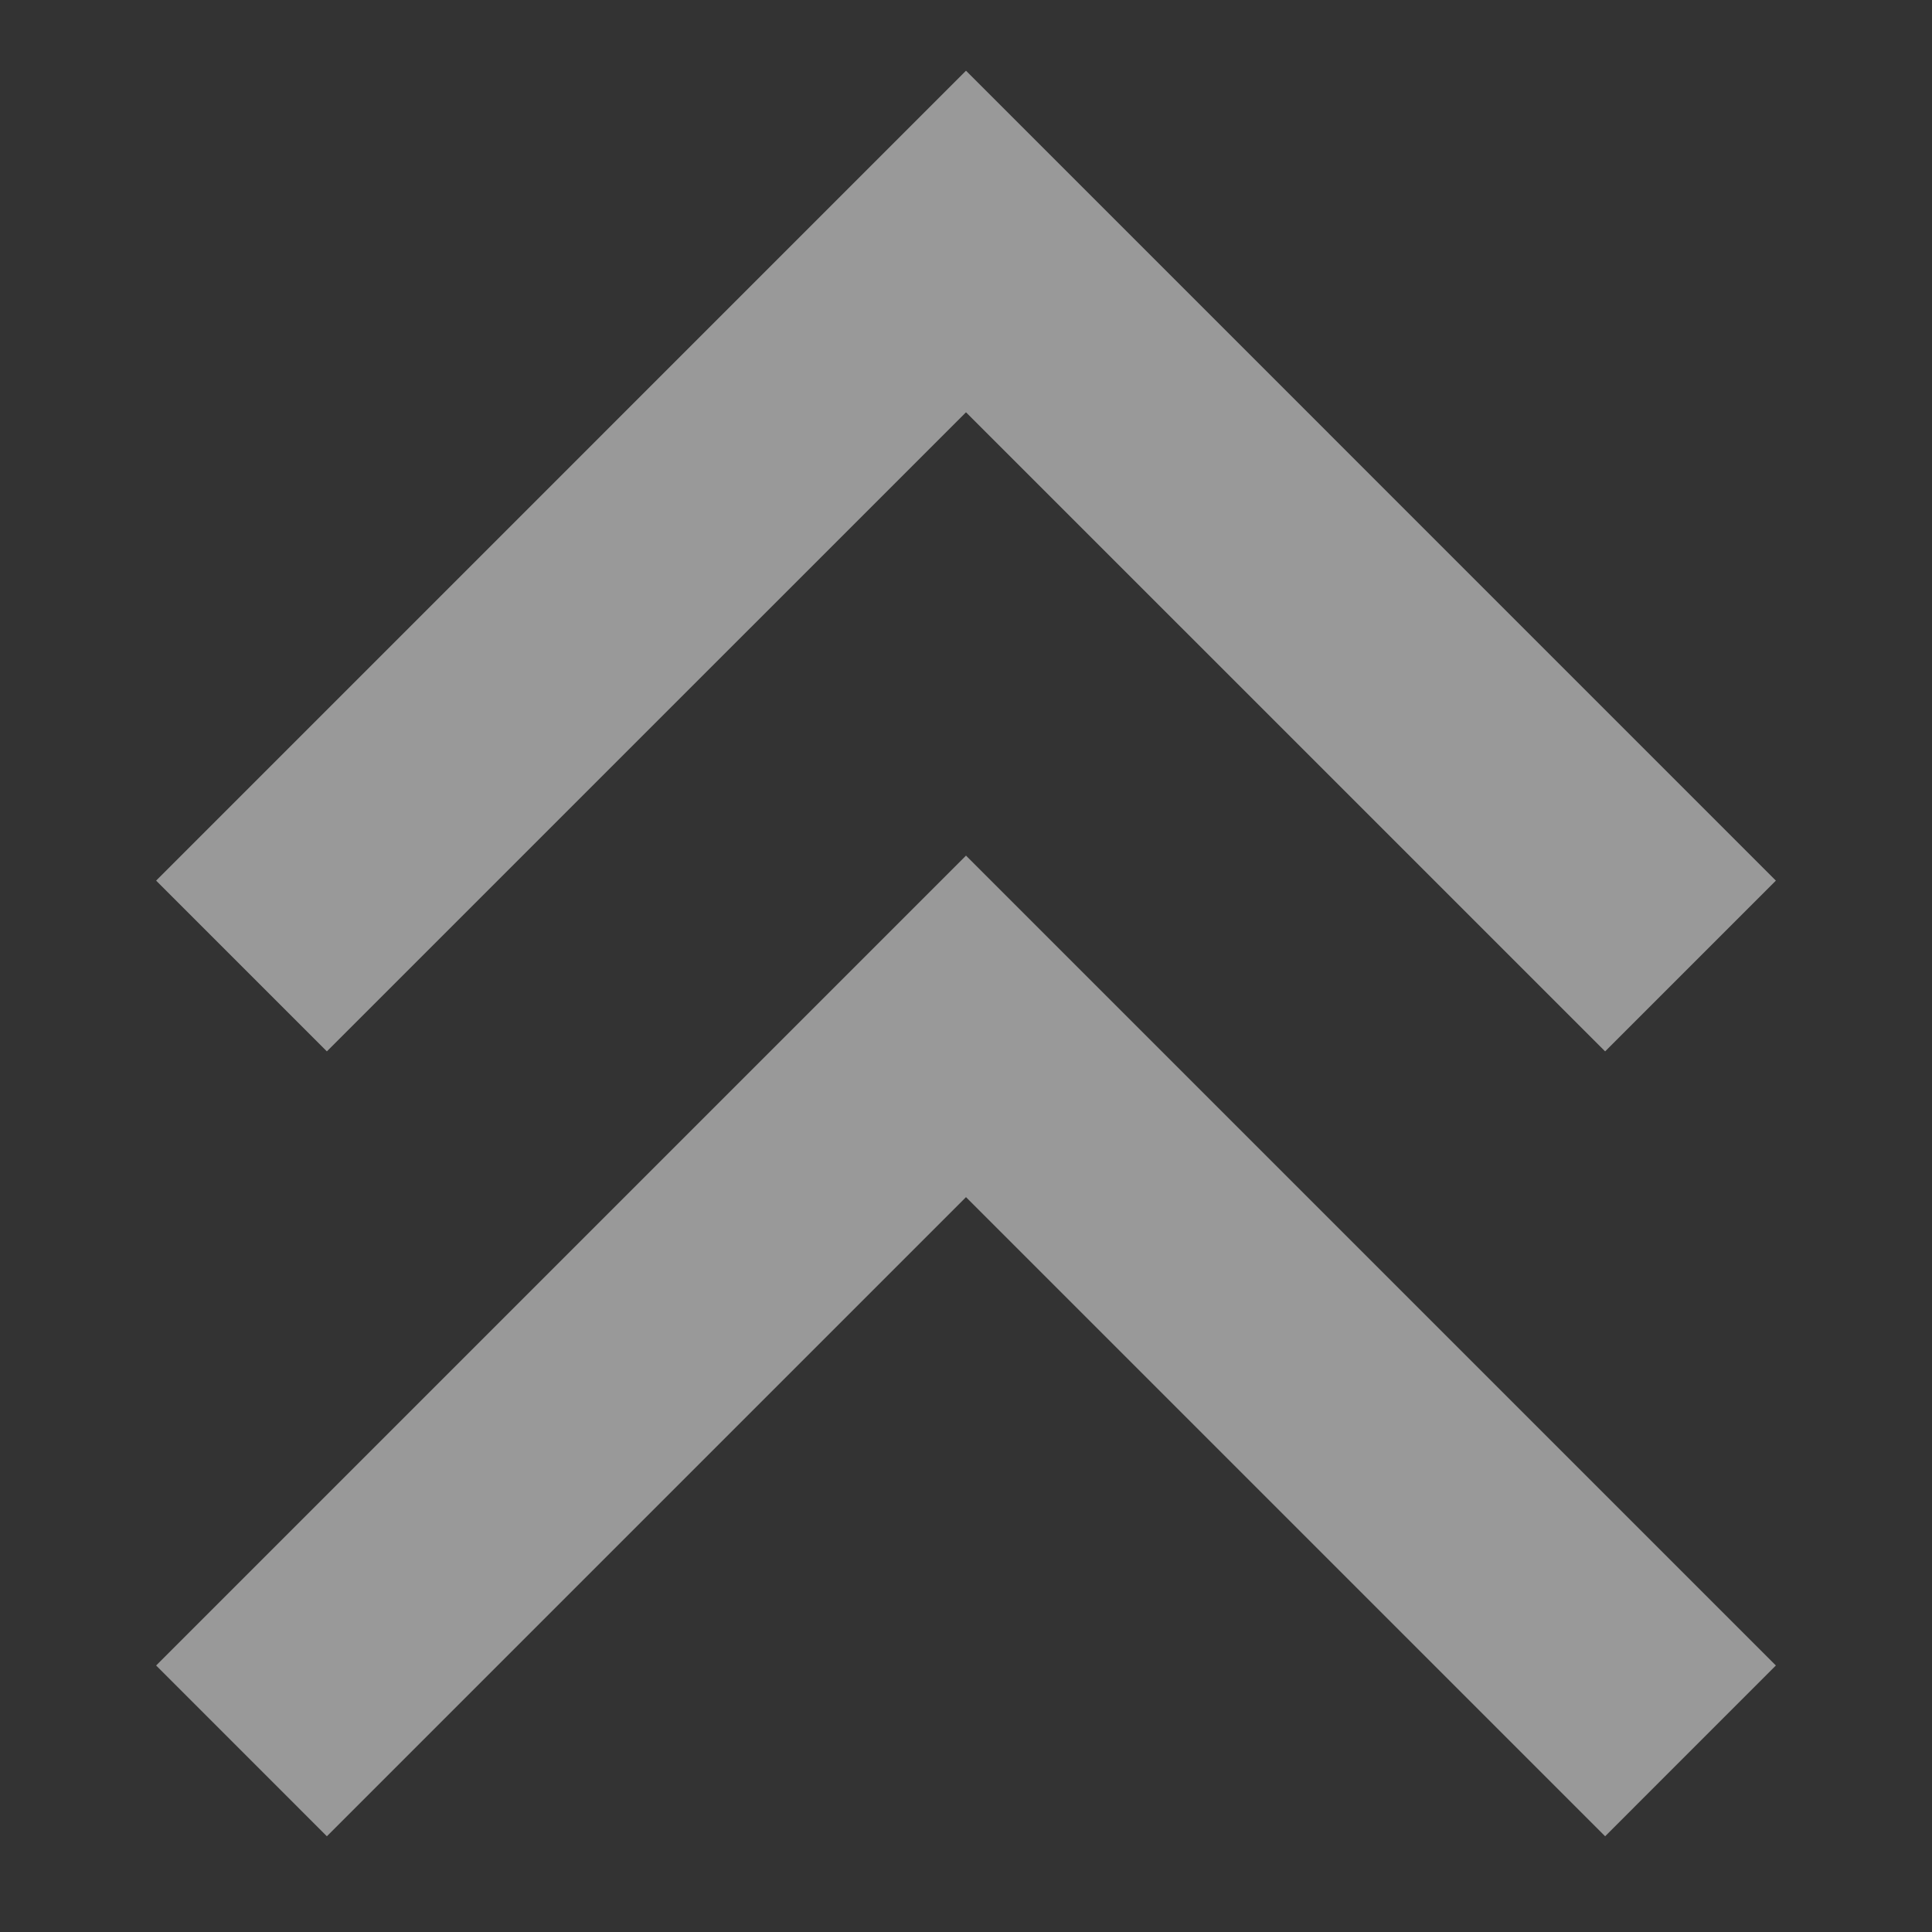
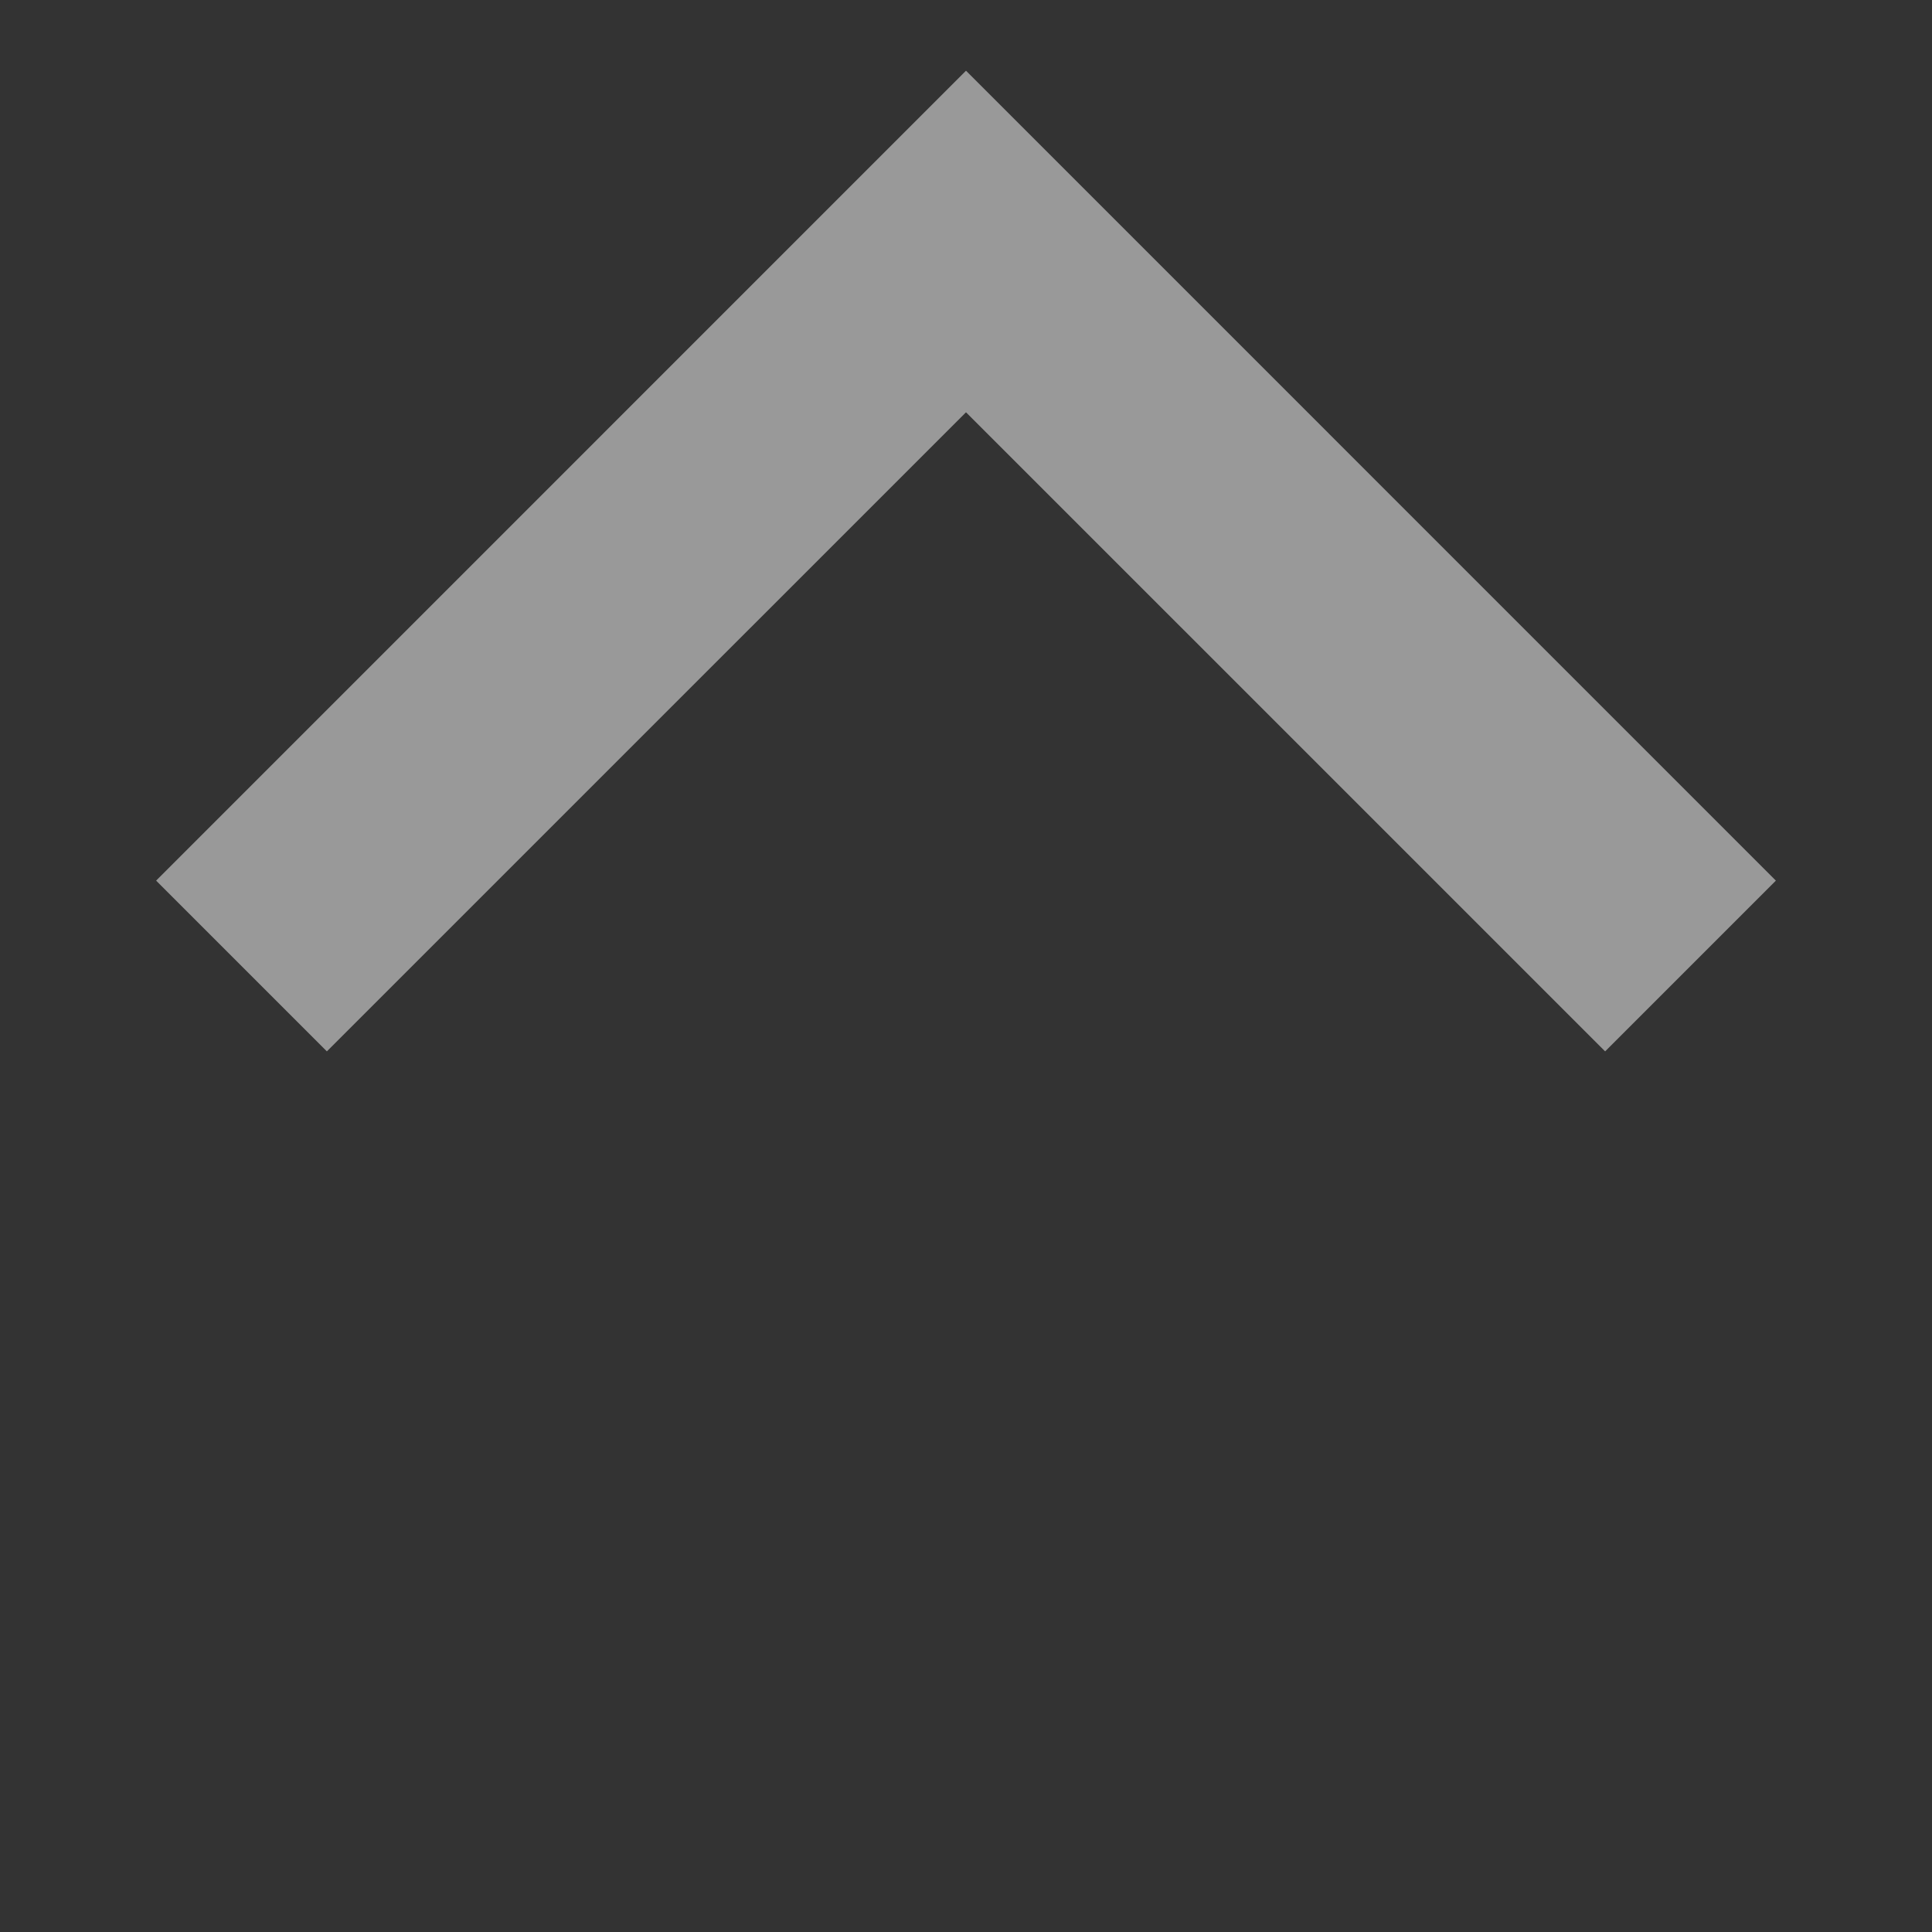
<svg xmlns="http://www.w3.org/2000/svg" width="74" height="74" viewBox="0 0 74 74" fill="none">
  <rect x="0" y="0" width="74" height="74" fill="#333333" stroke="none" />
  <g opacity="0.5">
    <path d="M61.48 40.27L37 15.791L12.52 40.27L5.98 33.73L37 2.709L68.02 33.73L61.48 40.27Z" fill="white" />
-     <path d="M61.48 70.333L37 45.853L12.52 70.333L5.98 63.792L37 32.772L68.02 63.792L61.48 70.333Z" fill="white" />
  </g>
</svg>